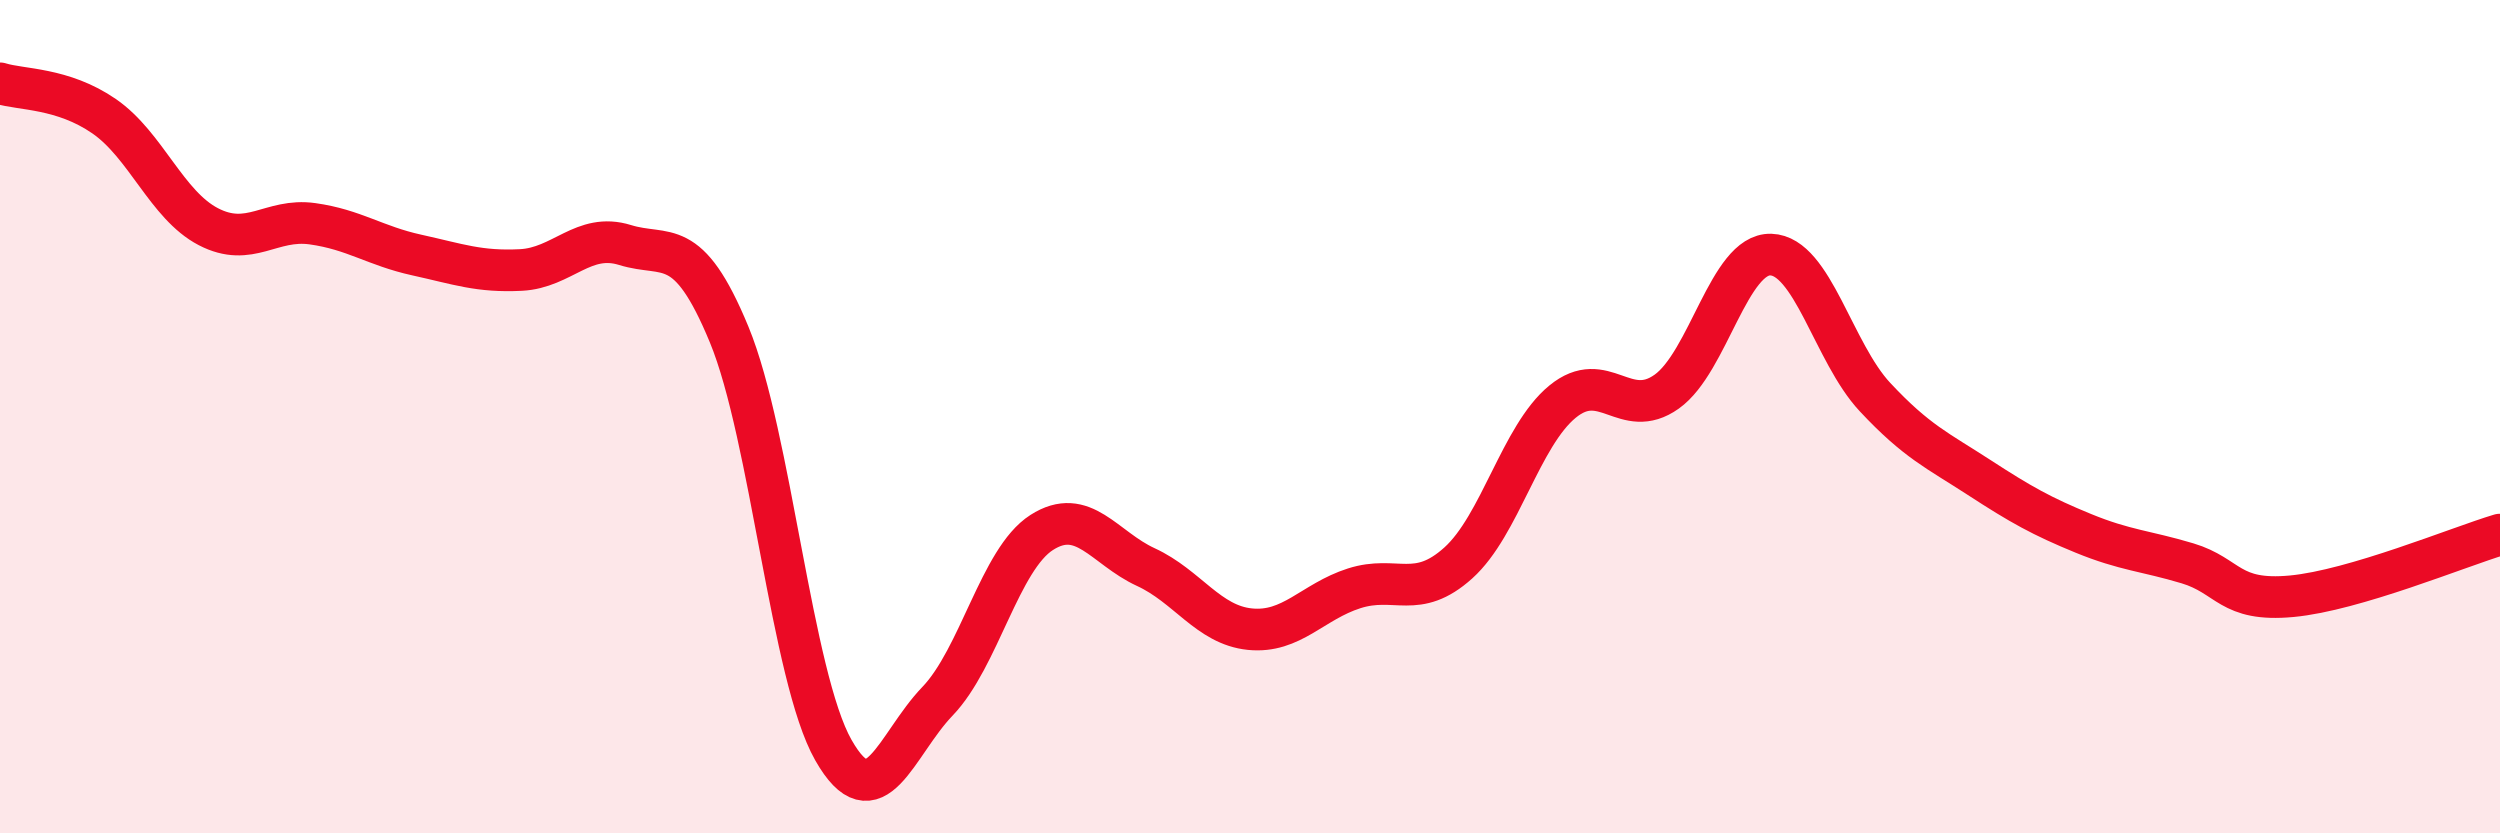
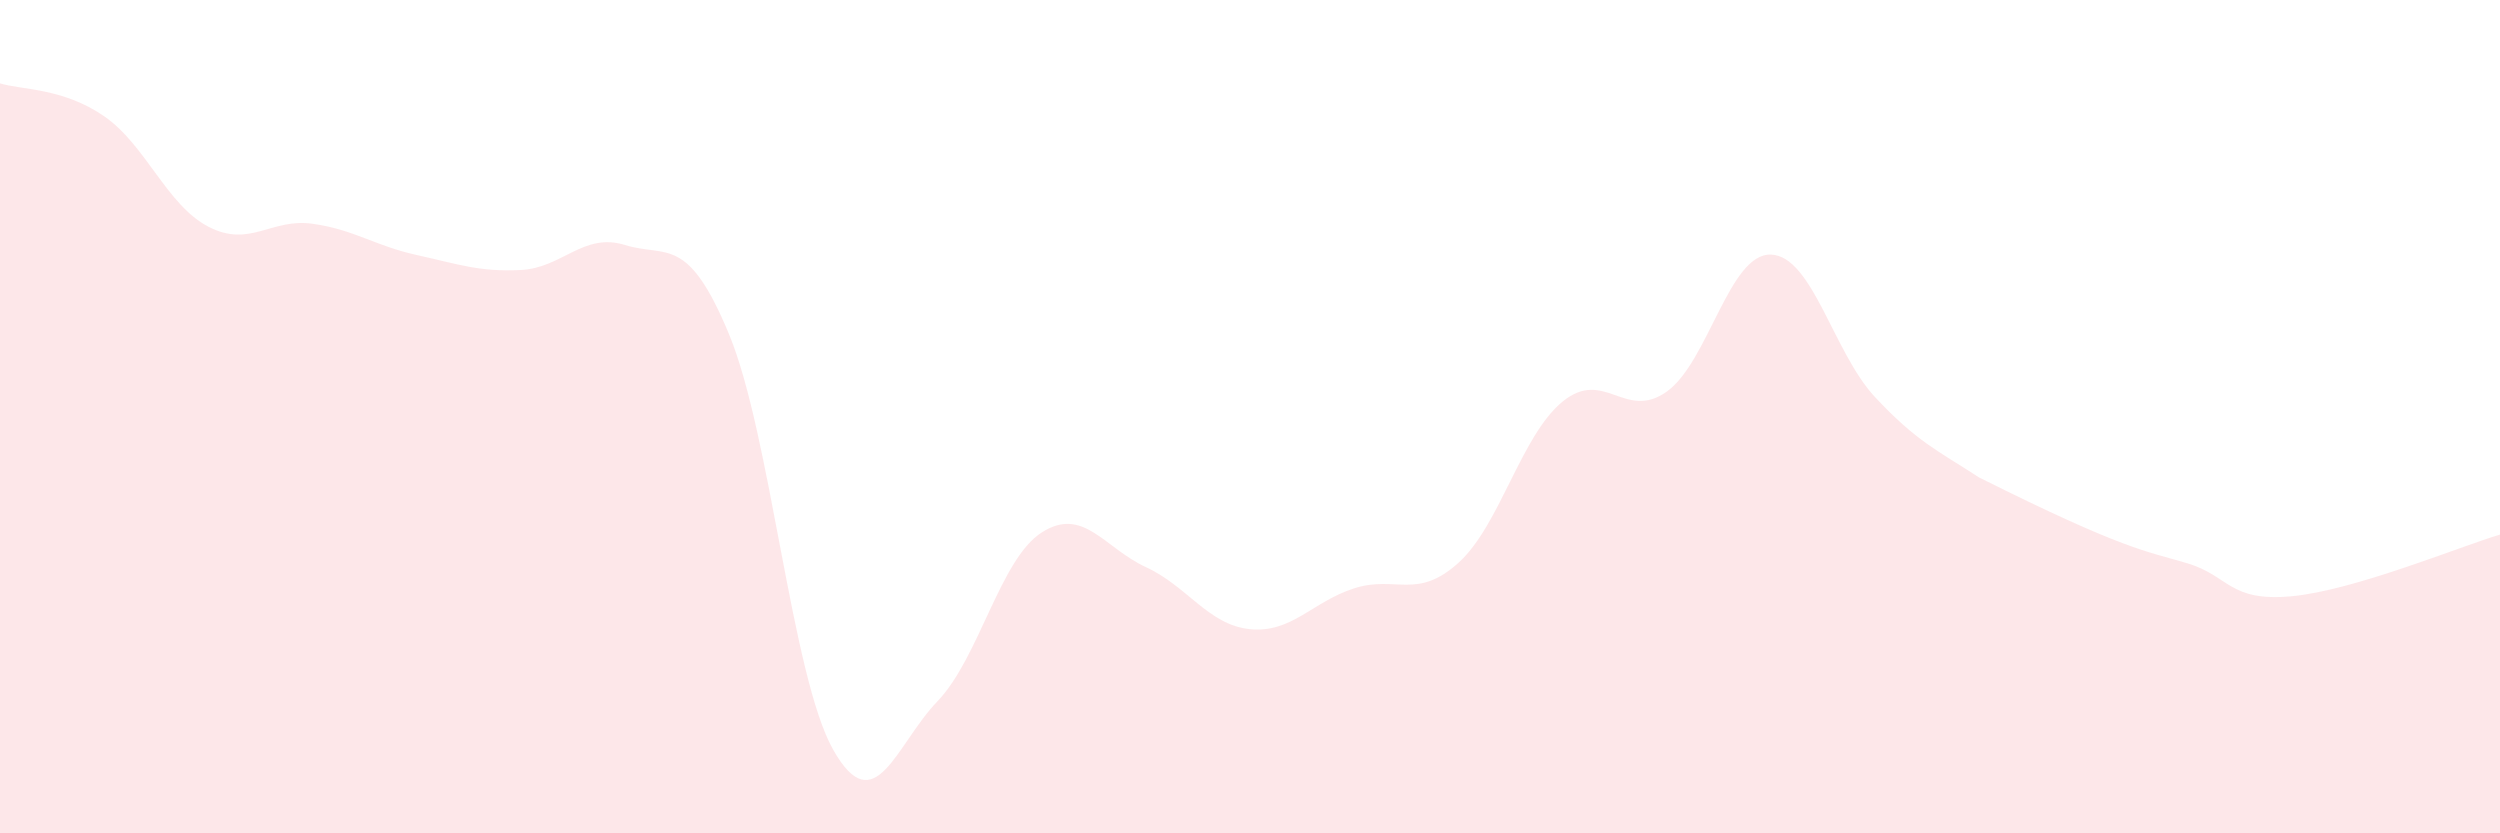
<svg xmlns="http://www.w3.org/2000/svg" width="60" height="20" viewBox="0 0 60 20">
-   <path d="M 0,2 C 0.5,2.16 1.5,2.1 2.5,2.79 C 3.5,3.48 4,4.92 5,5.44 C 6,5.96 6.5,5.23 7.5,5.37 C 8.5,5.51 9,5.9 10,6.12 C 11,6.34 11.5,6.53 12.5,6.48 C 13.5,6.43 14,5.57 15,5.88 C 16,6.19 16.5,5.61 17.5,8.03 C 18.5,10.45 19,16.24 20,18 C 21,19.76 21.5,17.87 22.5,16.83 C 23.5,15.79 24,13.42 25,12.78 C 26,12.14 26.5,13.15 27.5,13.61 C 28.5,14.07 29,15 30,15.1 C 31,15.2 31.5,14.44 32.5,14.12 C 33.5,13.8 34,14.41 35,13.51 C 36,12.61 36.5,10.46 37.5,9.64 C 38.5,8.82 39,10.11 40,9.4 C 41,8.69 41.5,6.08 42.5,6.11 C 43.5,6.14 44,8.46 45,9.53 C 46,10.6 46.5,10.81 47.5,11.46 C 48.5,12.11 49,12.39 50,12.8 C 51,13.21 51.5,13.22 52.5,13.52 C 53.5,13.82 53.5,14.45 55,14.31 C 56.5,14.17 59,13.13 60,12.83L60 20L0 20Z" fill="#EB0A25" opacity="0.1" stroke-linecap="round" stroke-linejoin="round" />
-   <path d="M 0,2 C 0.5,2.16 1.5,2.1 2.5,2.79 C 3.5,3.48 4,4.92 5,5.44 C 6,5.96 6.5,5.23 7.5,5.37 C 8.5,5.51 9,5.9 10,6.12 C 11,6.34 11.5,6.53 12.5,6.48 C 13.5,6.43 14,5.57 15,5.88 C 16,6.19 16.5,5.61 17.5,8.03 C 18.5,10.45 19,16.24 20,18 C 21,19.76 21.5,17.87 22.5,16.83 C 23.5,15.79 24,13.42 25,12.78 C 26,12.14 26.5,13.15 27.5,13.61 C 28.5,14.07 29,15 30,15.1 C 31,15.2 31.5,14.44 32.5,14.12 C 33.5,13.8 34,14.41 35,13.51 C 36,12.61 36.5,10.46 37.5,9.64 C 38.5,8.82 39,10.11 40,9.4 C 41,8.69 41.5,6.08 42.5,6.11 C 43.5,6.14 44,8.46 45,9.53 C 46,10.6 46.5,10.81 47.5,11.46 C 48.5,12.11 49,12.39 50,12.8 C 51,13.21 51.5,13.22 52.5,13.52 C 53.5,13.82 53.5,14.45 55,14.31 C 56.5,14.17 59,13.13 60,12.83" stroke="#EB0A25" stroke-width="1" fill="none" stroke-linecap="round" stroke-linejoin="round" />
+   <path d="M 0,2 C 0.5,2.16 1.5,2.1 2.5,2.79 C 3.5,3.48 4,4.92 5,5.44 C 6,5.96 6.5,5.23 7.5,5.37 C 8.5,5.51 9,5.9 10,6.12 C 11,6.34 11.5,6.53 12.5,6.48 C 13.5,6.43 14,5.57 15,5.88 C 16,6.19 16.5,5.61 17.5,8.03 C 18.5,10.45 19,16.24 20,18 C 21,19.76 21.5,17.87 22.5,16.83 C 23.5,15.79 24,13.42 25,12.78 C 26,12.14 26.5,13.15 27.5,13.61 C 28.5,14.07 29,15 30,15.1 C 31,15.2 31.5,14.44 32.5,14.12 C 33.5,13.8 34,14.41 35,13.51 C 36,12.61 36.5,10.46 37.5,9.64 C 38.5,8.82 39,10.11 40,9.4 C 41,8.69 41.5,6.08 42.5,6.11 C 43.5,6.14 44,8.46 45,9.53 C 46,10.6 46.5,10.81 47.5,11.46 C 51,13.21 51.5,13.22 52.5,13.52 C 53.5,13.82 53.5,14.45 55,14.31 C 56.5,14.17 59,13.13 60,12.83L60 20L0 20Z" fill="#EB0A25" opacity="0.1" stroke-linecap="round" stroke-linejoin="round" />
</svg>